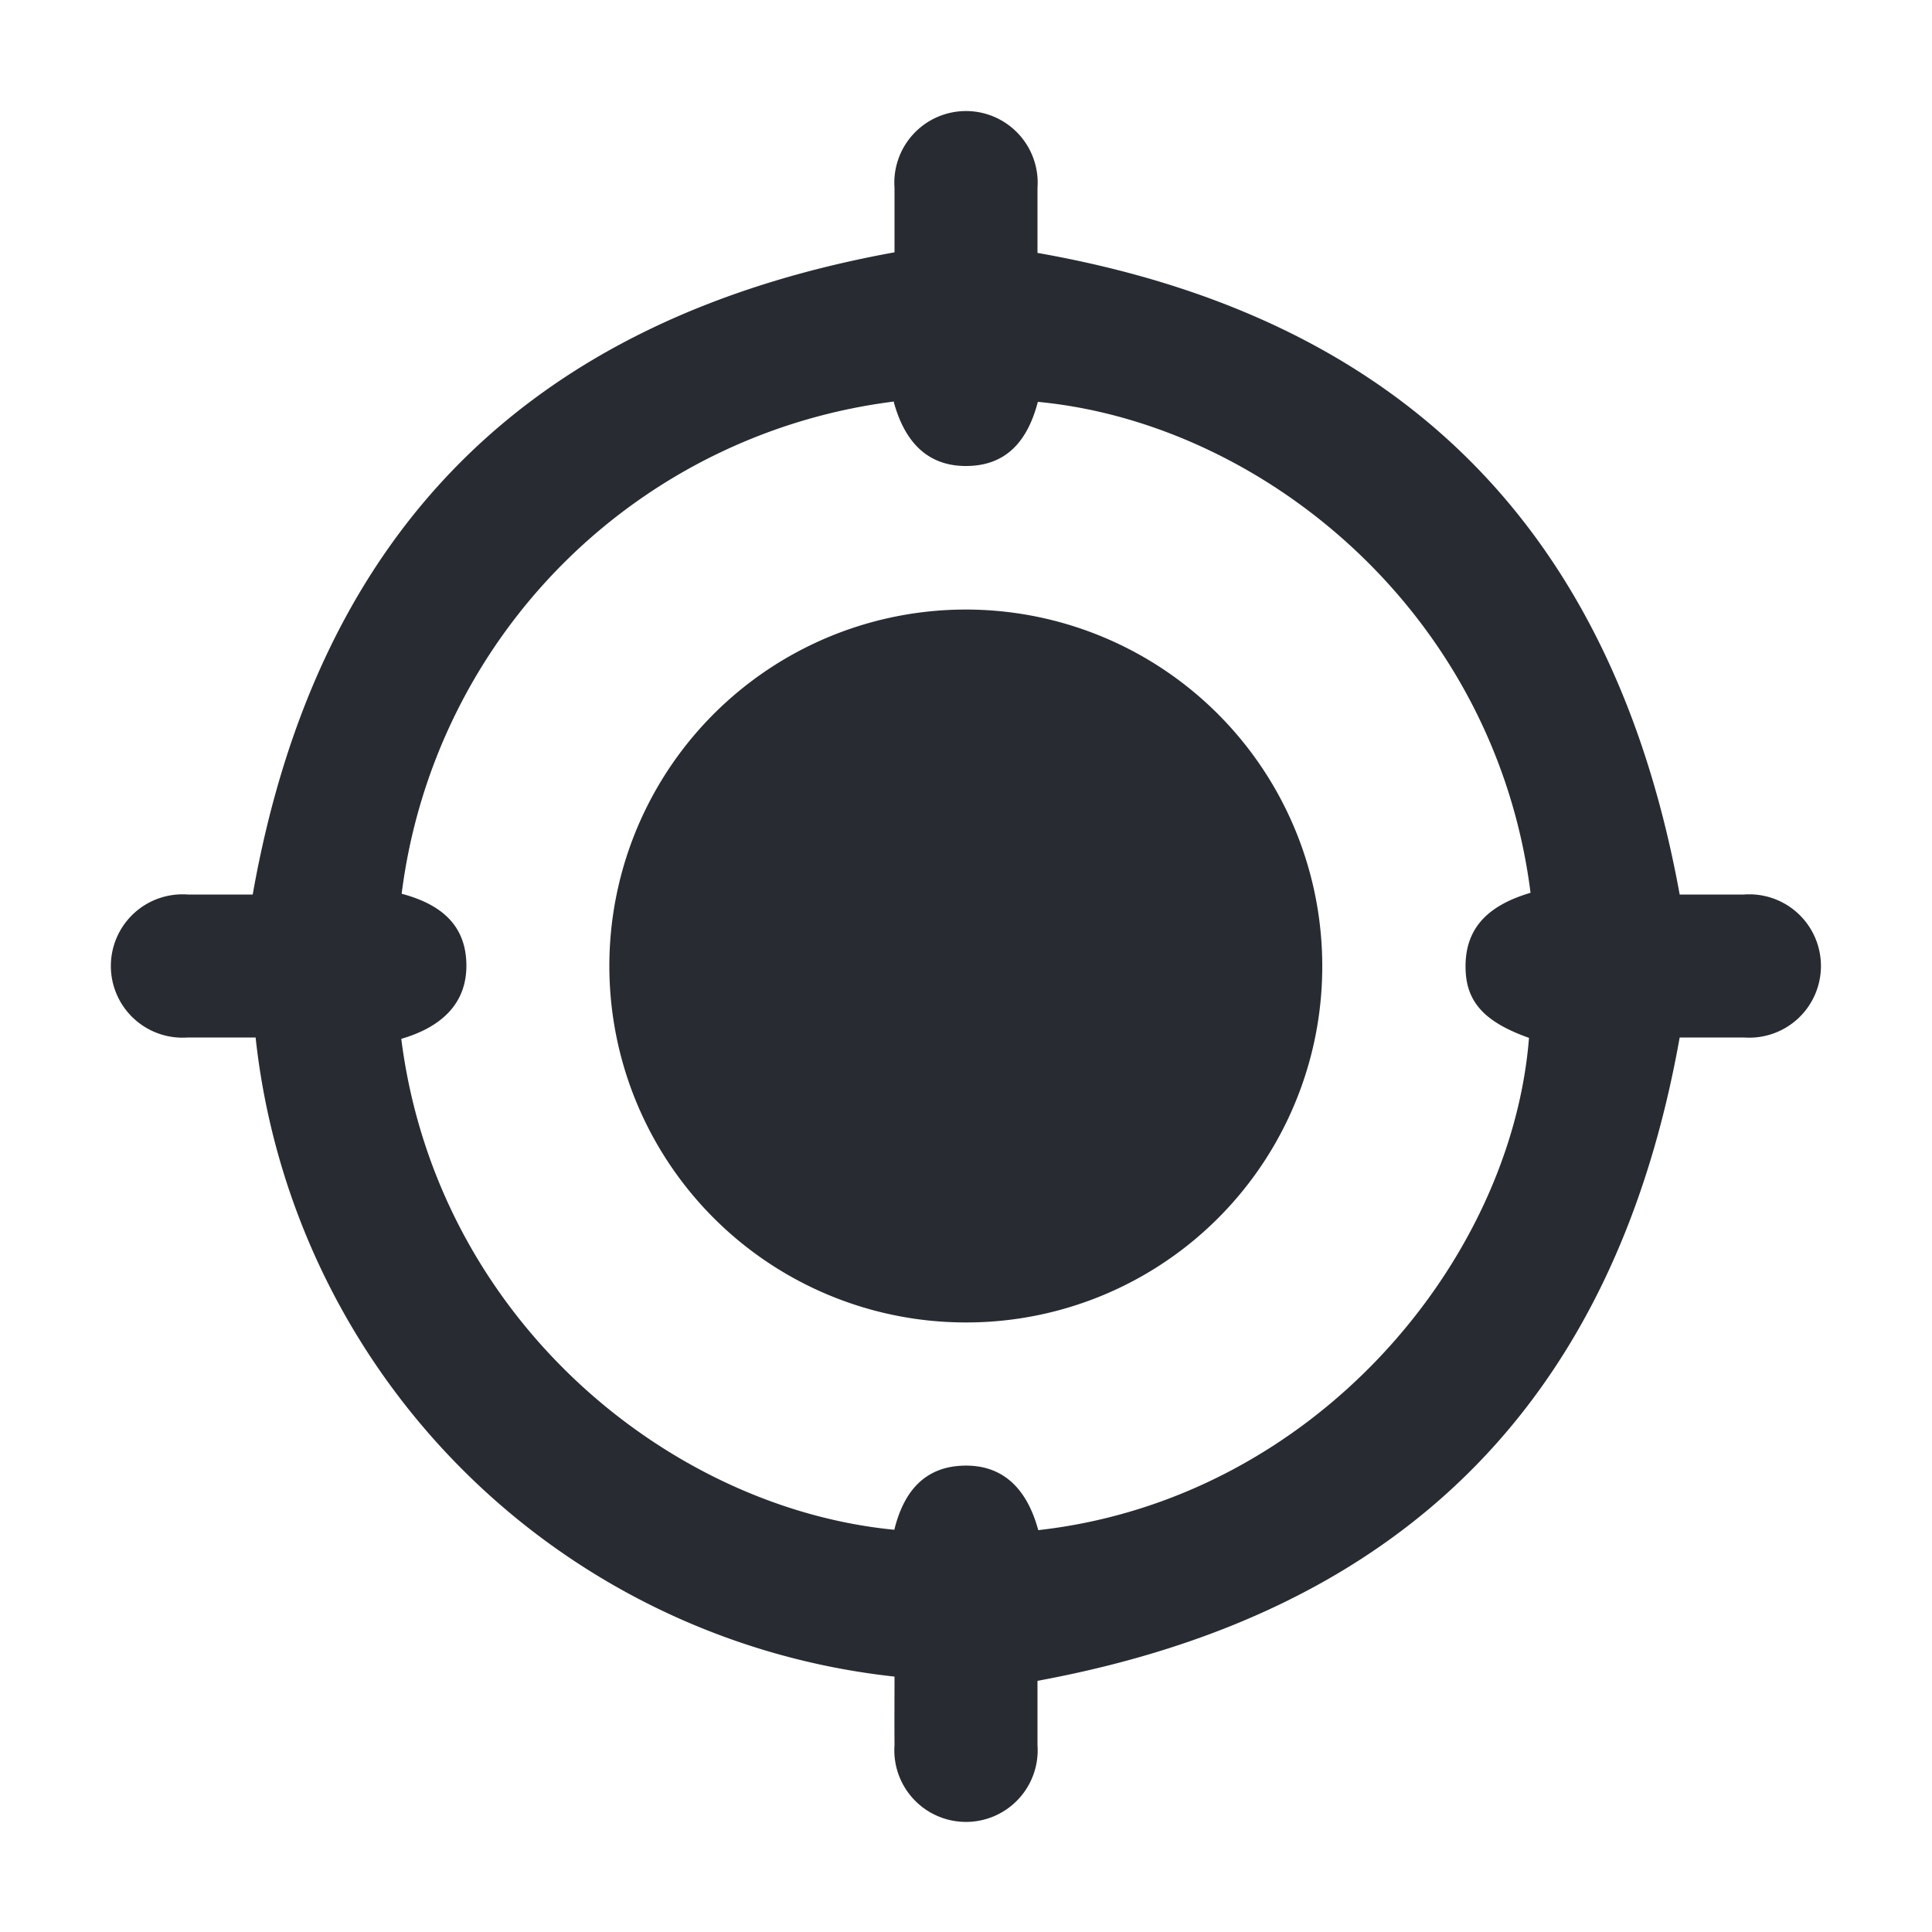
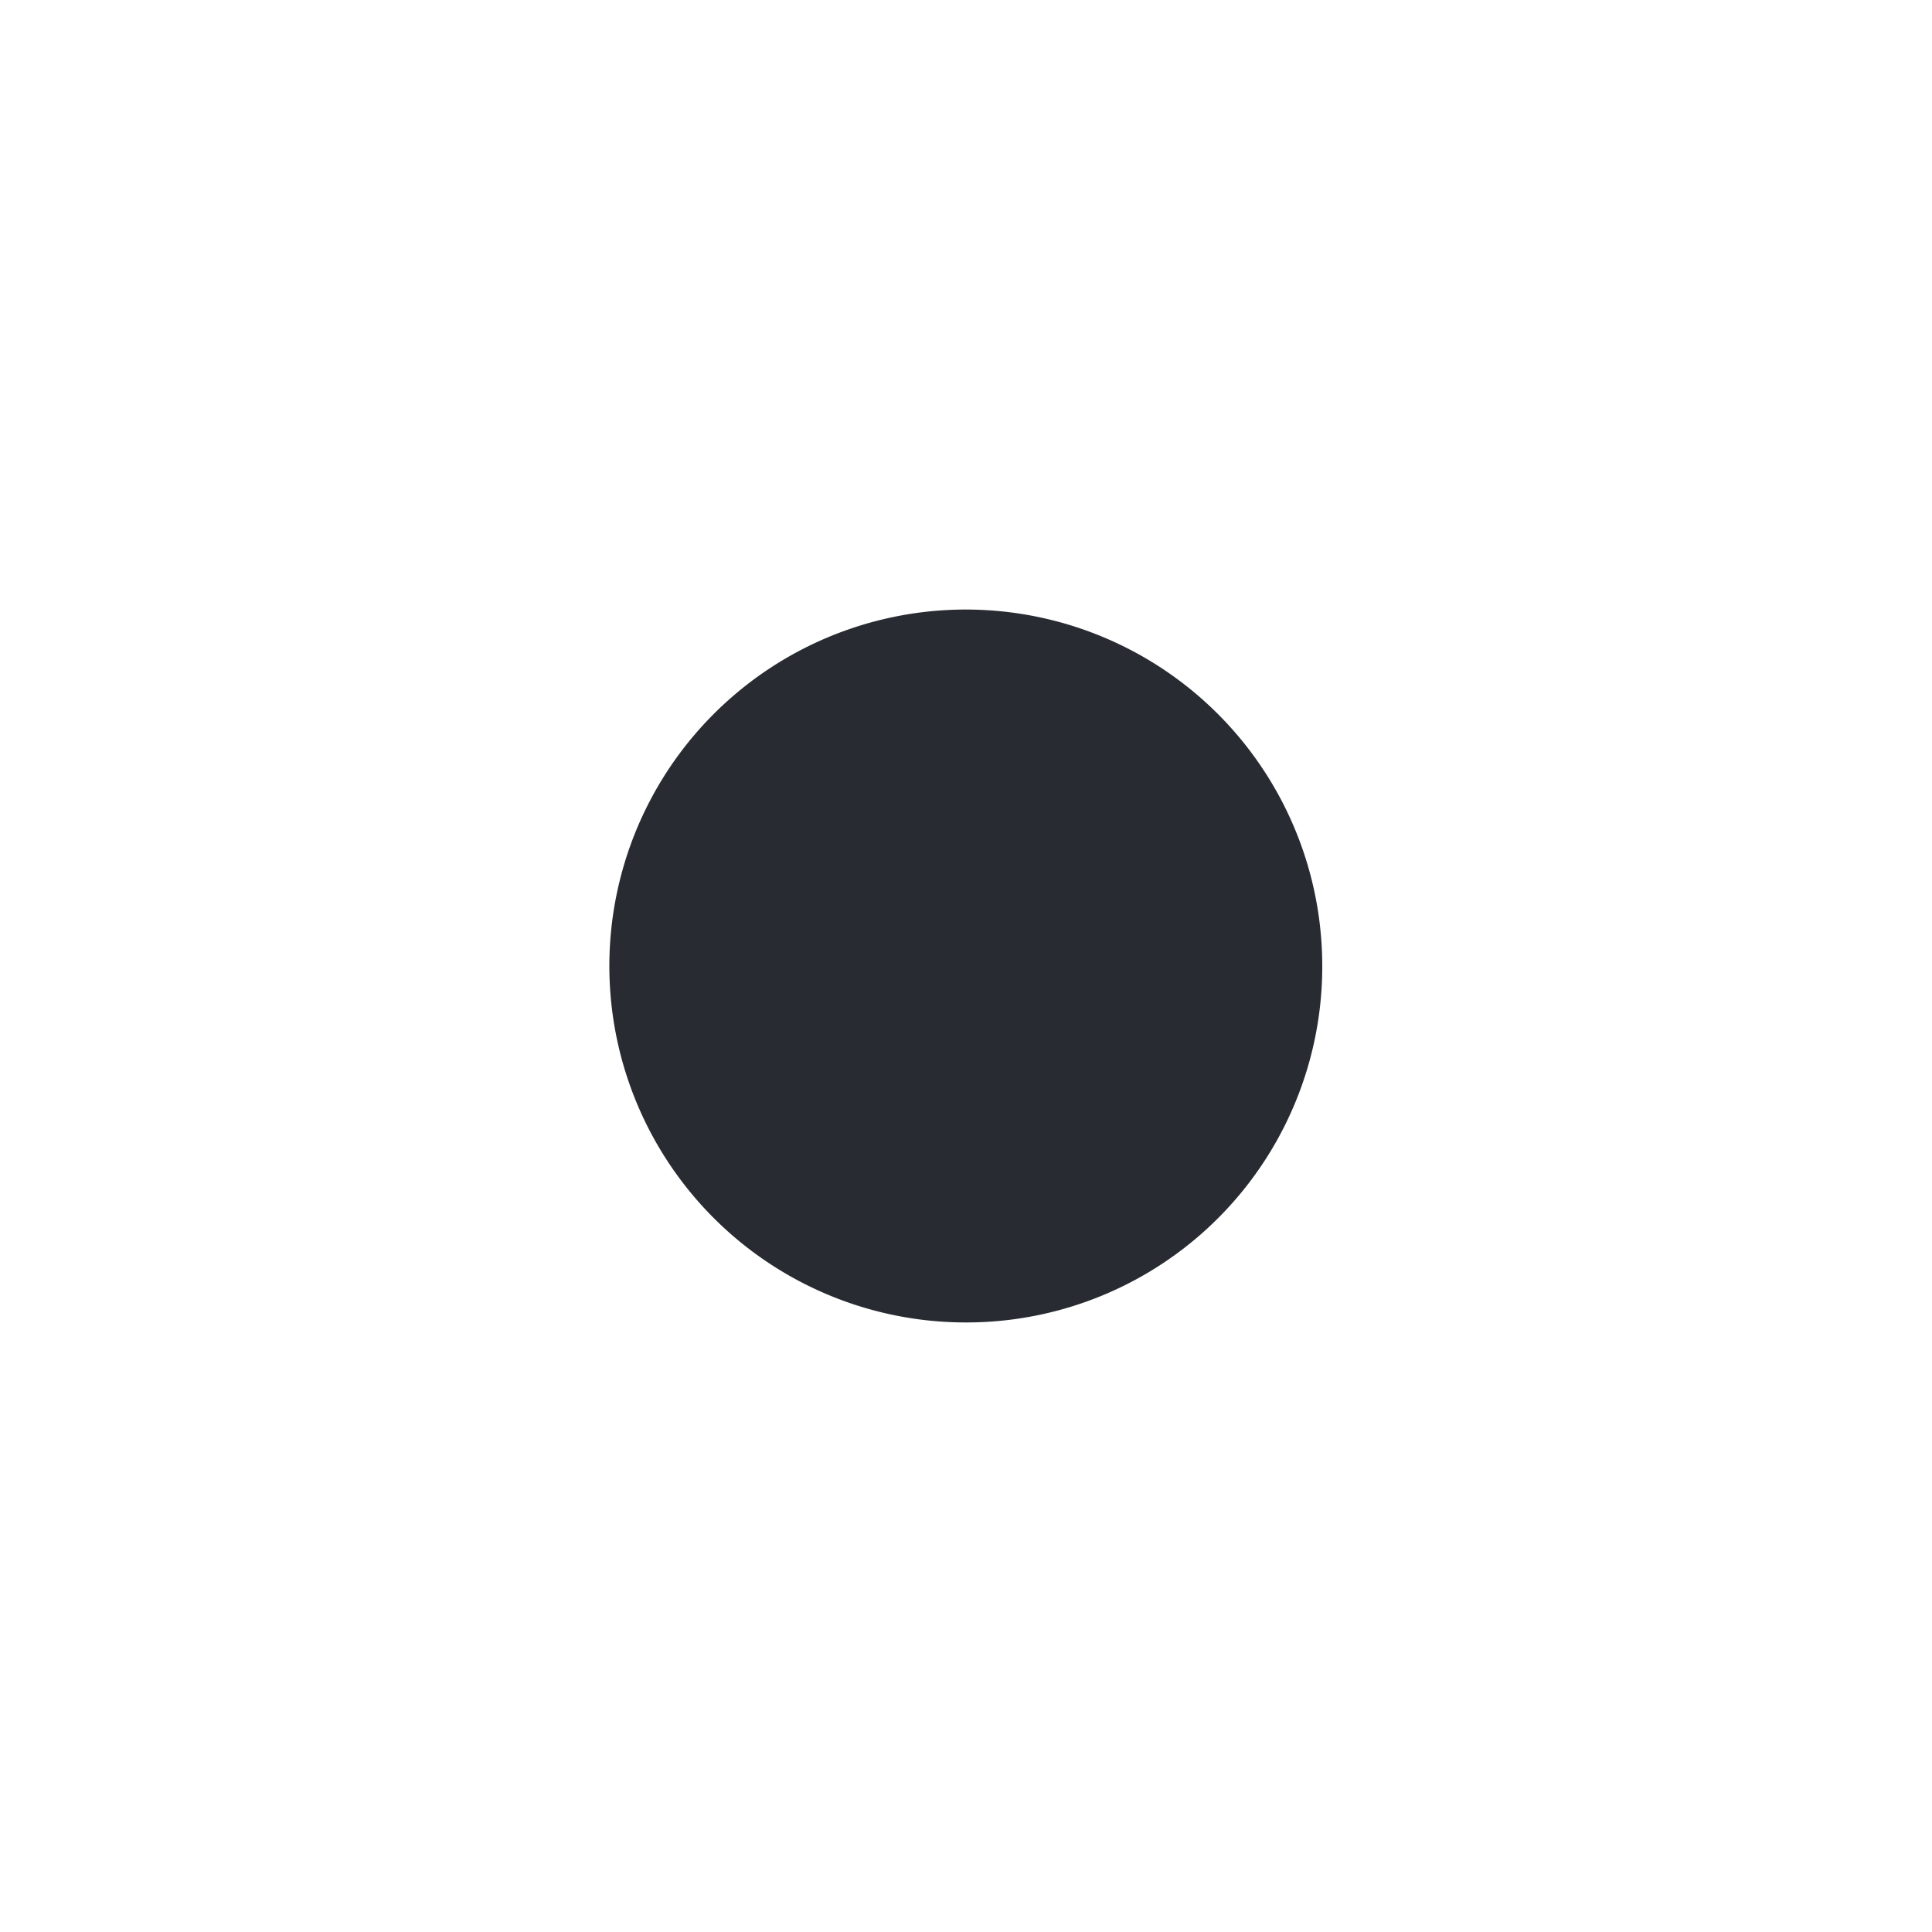
<svg xmlns="http://www.w3.org/2000/svg" id="Layer_1" data-name="Layer 1" viewBox="0 0 100 100">
  <defs>
    <style>.cls-1{fill:#282c32;}</style>
  </defs>
-   <path class="cls-1" d="M46.3,86.78A37.31,37.31,0,0,1,13.23,53.7H9.72a3.71,3.71,0,1,1,0-7.4h3.36C16.41,27.49,27.39,16.49,46.3,13.06c0-1,0-2.16,0-3.33a3.71,3.71,0,1,1,7.4,0c0,1.15,0,2.29,0,3.36C72.51,16.4,83.5,27.39,86.94,46.3h3.33a3.71,3.71,0,1,1,0,7.4H86.94C83.59,72.5,72.61,83.51,53.7,87c0,1,0,2.14,0,3.32a3.71,3.71,0,1,1-7.4,0C46.29,89.15,46.3,88,46.3,86.78Zm0-66A29.37,29.37,0,0,0,20.79,46.26c1.87.5,3.31,1.49,3.35,3.64s-1.44,3.31-3.37,3.87c1.84,14.52,13.89,24.29,25.52,25.41.47-1.92,1.53-3.3,3.67-3.32s3.26,1.42,3.78,3.34c14.32-1.61,24.49-13.94,25.4-25.48-2.25-.8-3.22-1.81-3.28-3.51-.09-2.33,1.38-3.41,3.36-4-1.84-14.56-13.91-24.31-25.5-25.41-.5,1.9-1.53,3.3-3.68,3.32S46.78,22.72,46.26,20.8Z" />
  <path class="cls-1" d="M50,68.45A18.45,18.45,0,1,1,68.44,50,18.42,18.42,0,0,1,50,68.45Z" />
</svg>